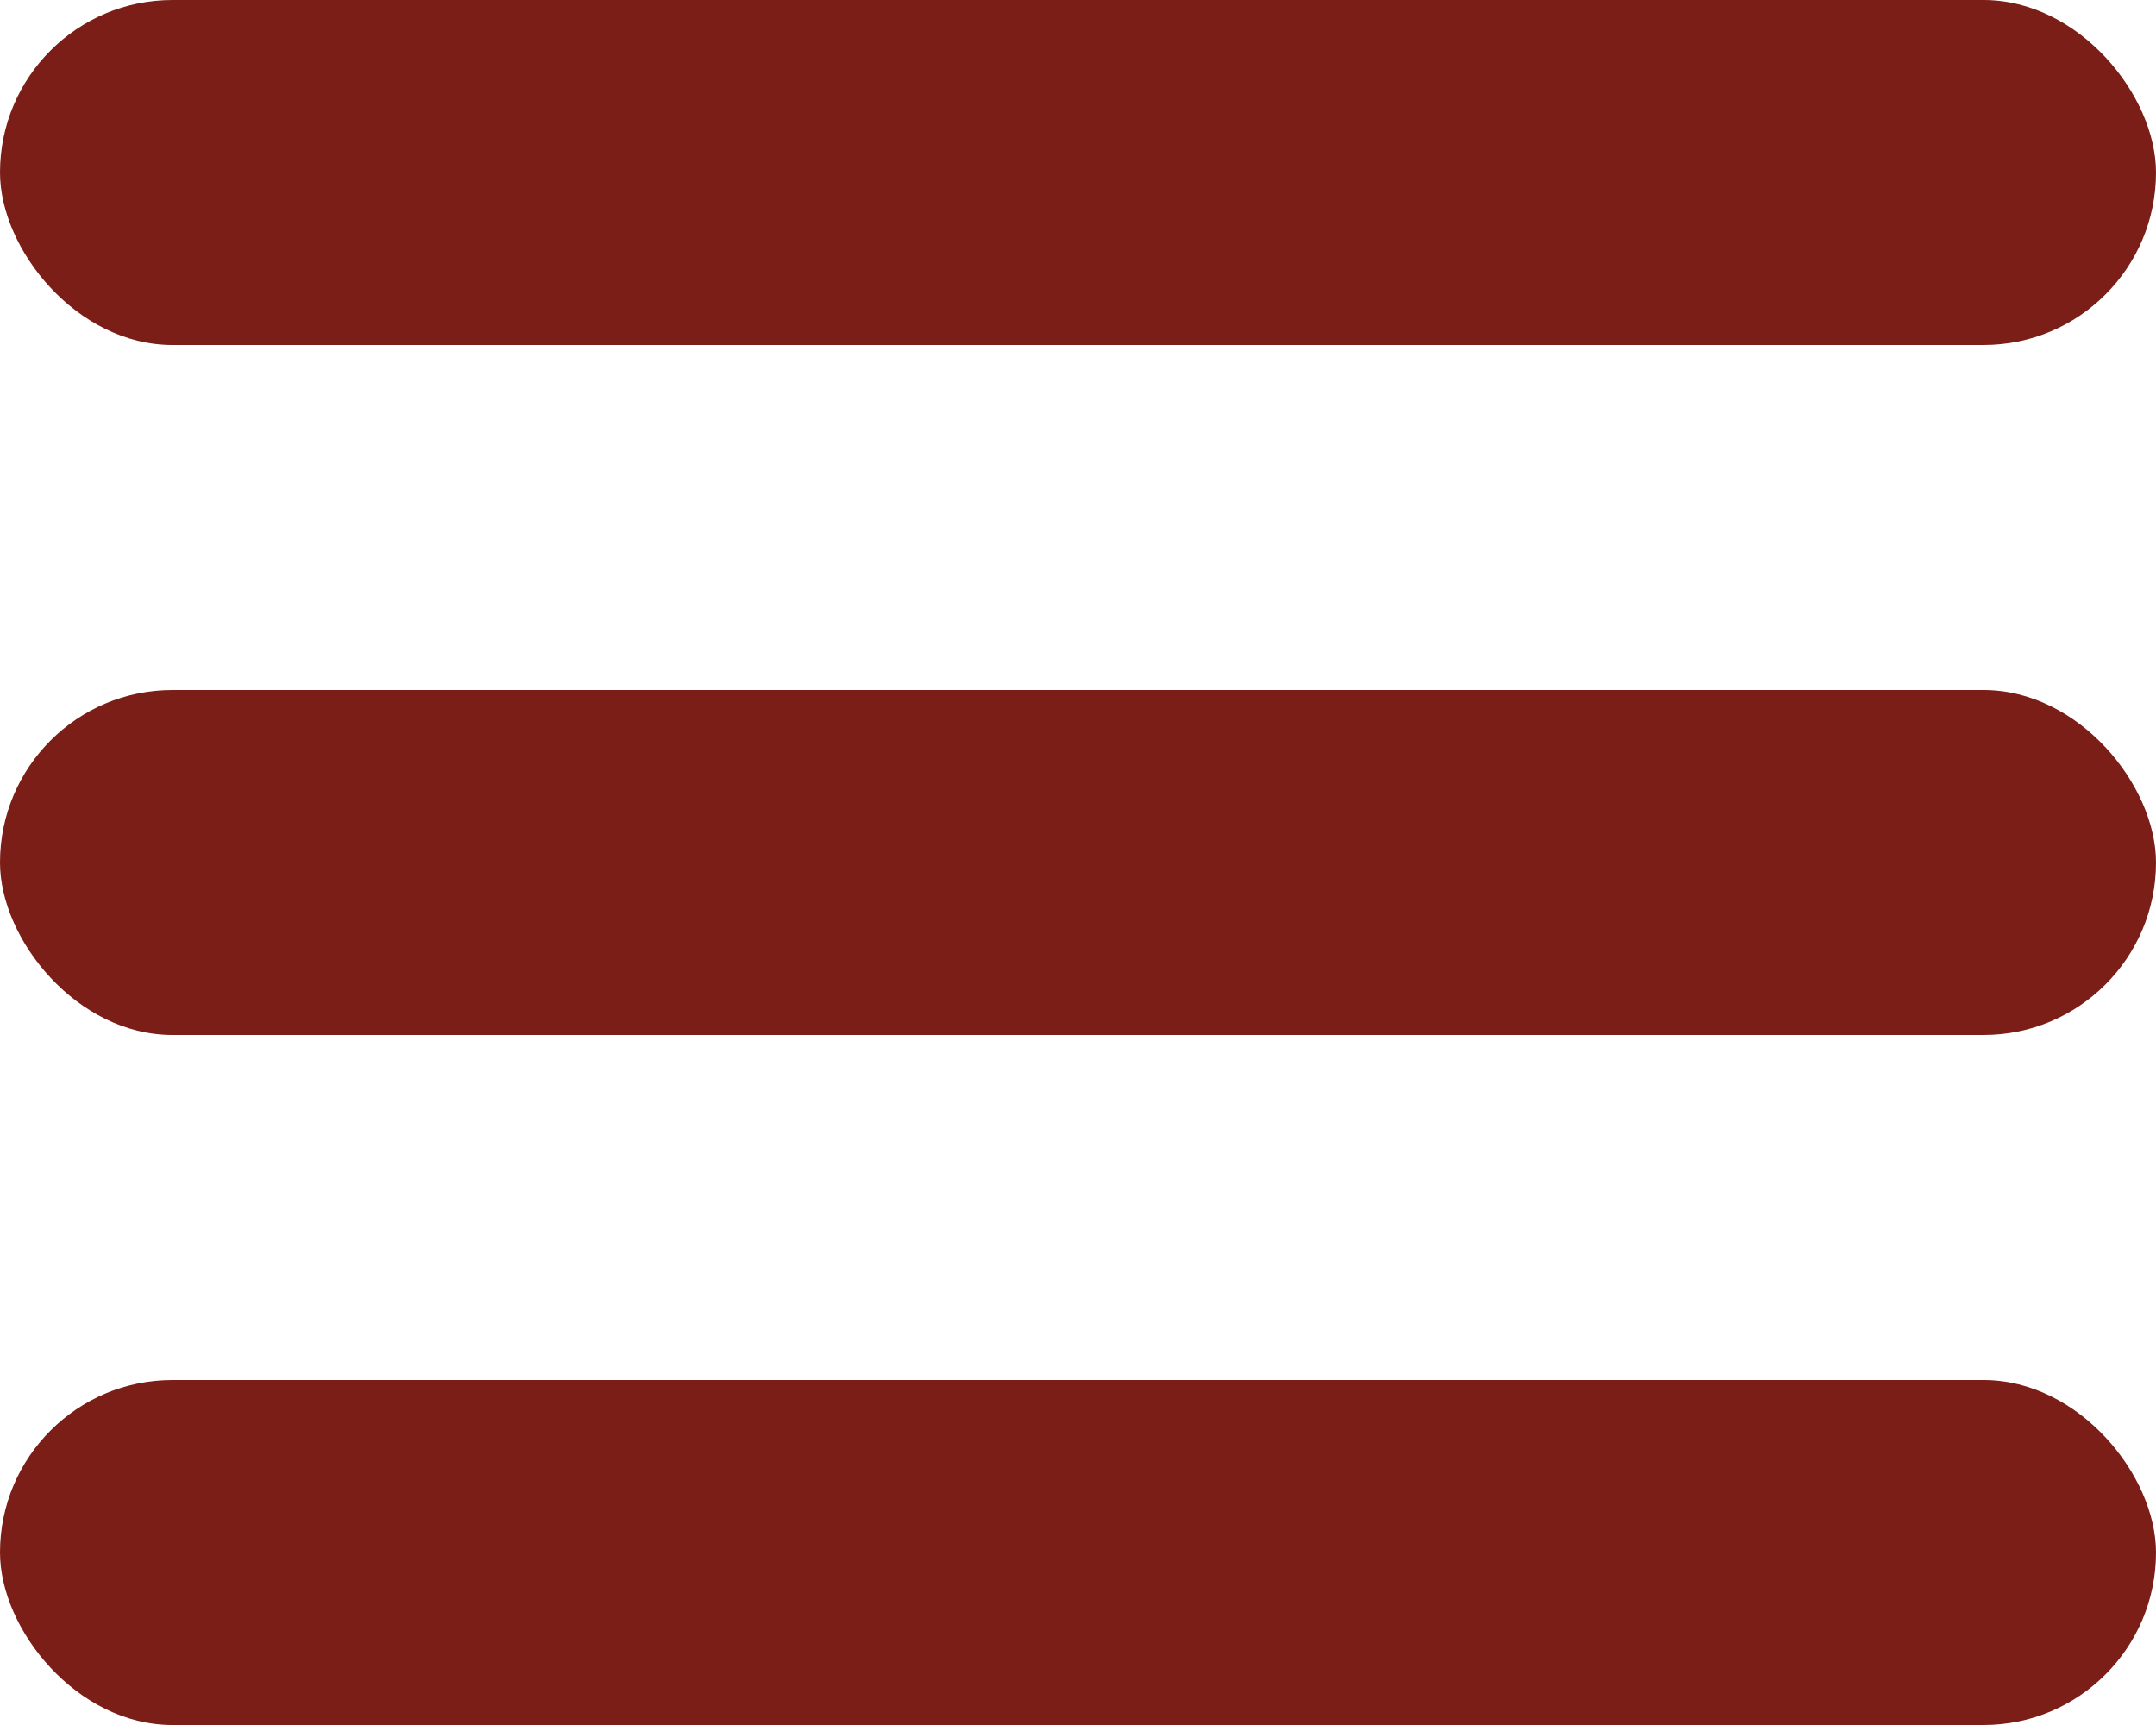
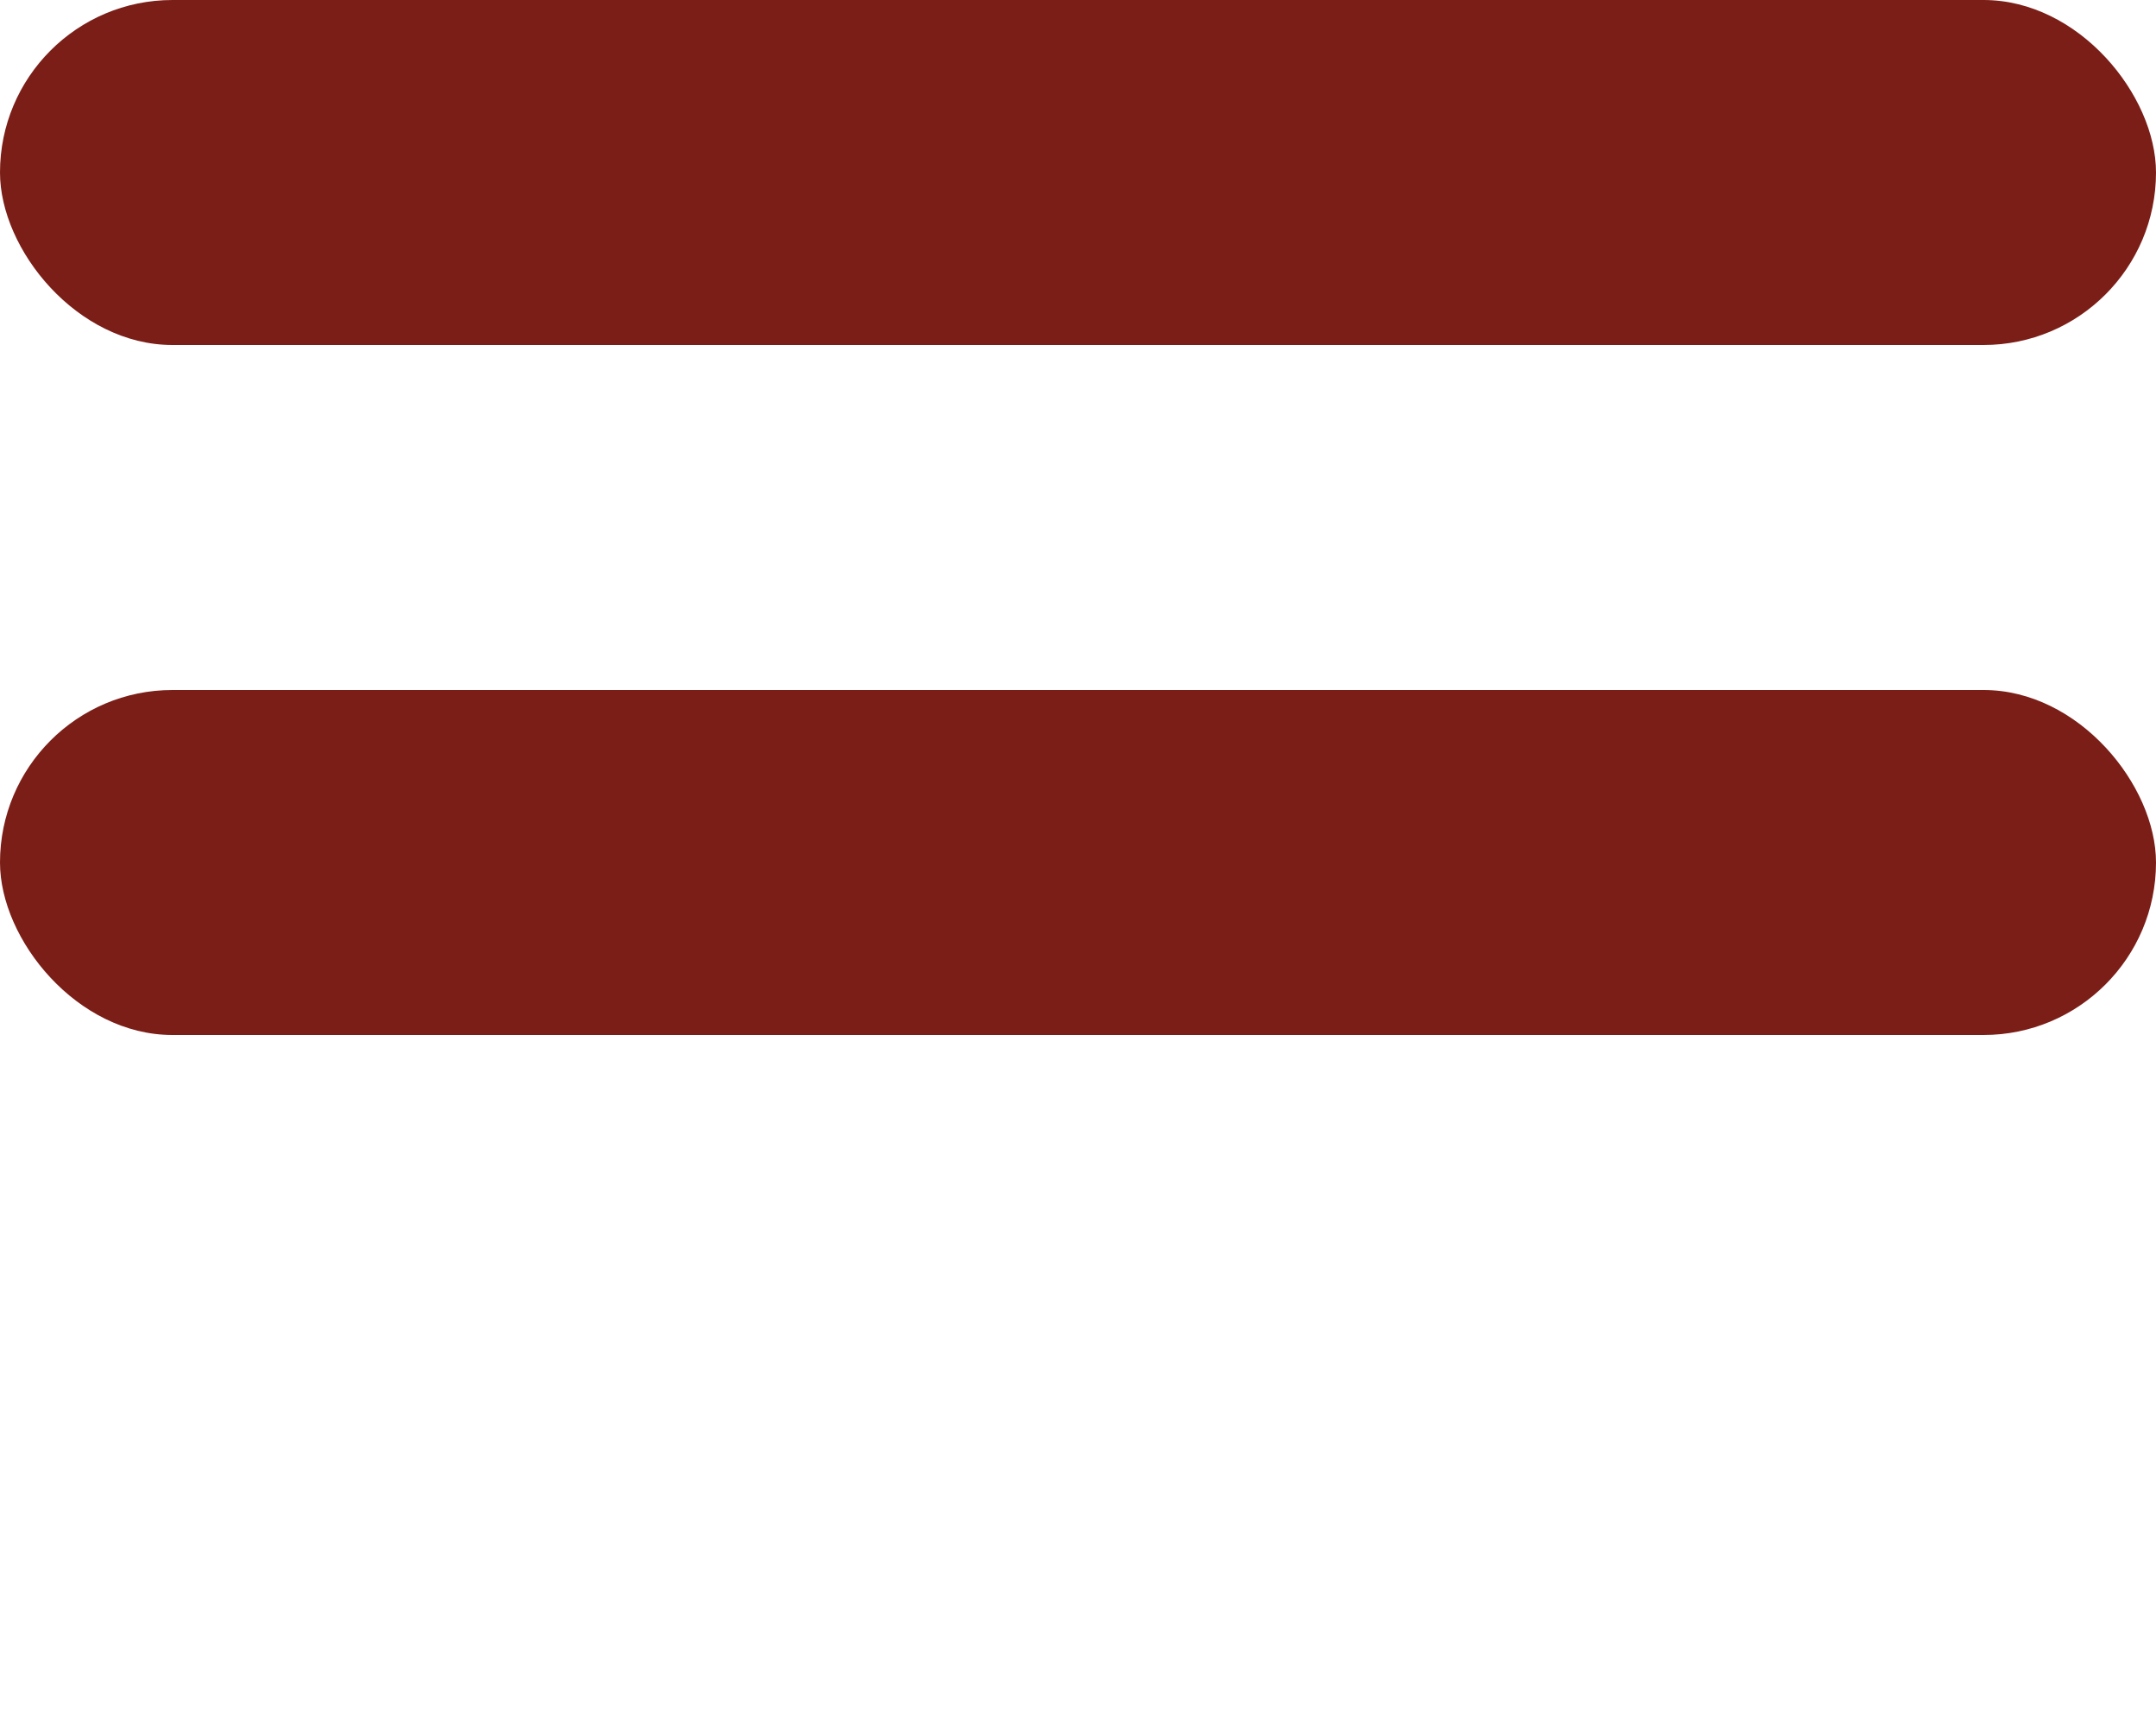
<svg xmlns="http://www.w3.org/2000/svg" width="25" height="20" viewBox="0 0 25 20" fill="none">
  <rect width="25" height="4" rx="2" fill="#7B1E17" />
  <rect y="8" width="25" height="4" rx="2" fill="#7B1E17" />
-   <rect y="16" width="25" height="4" rx="2" fill="#7B1E17" />
</svg>